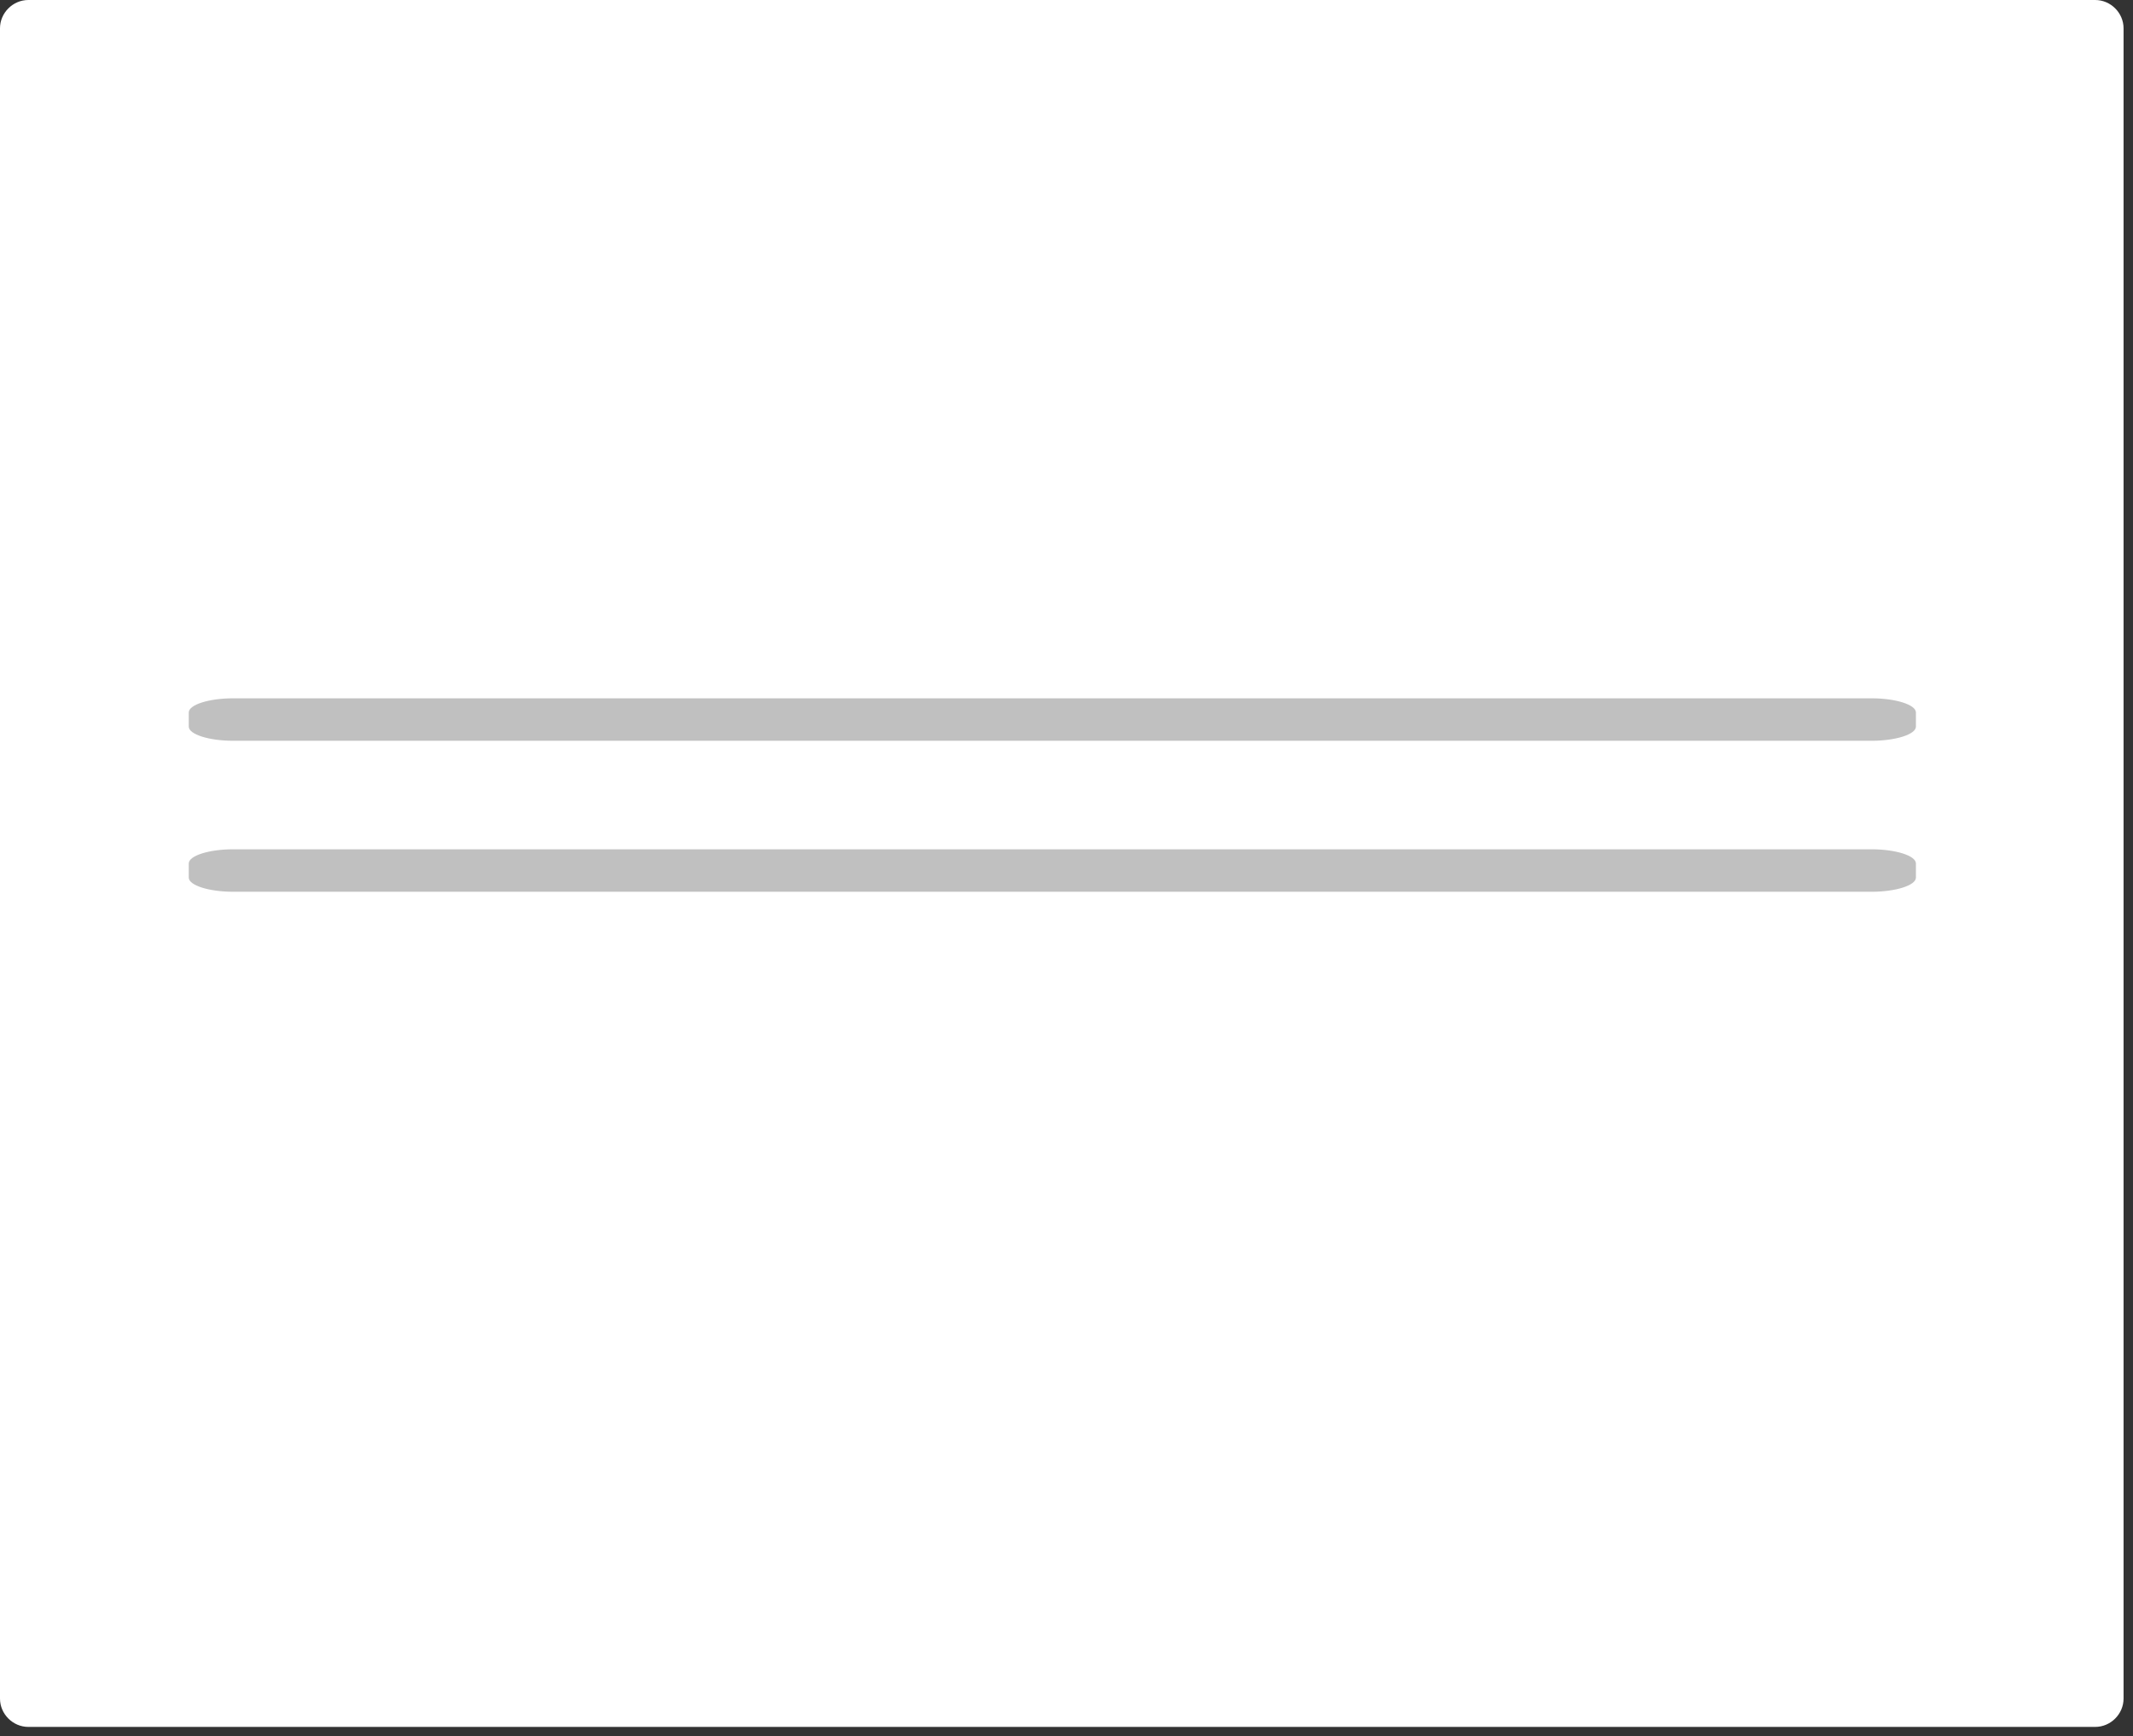
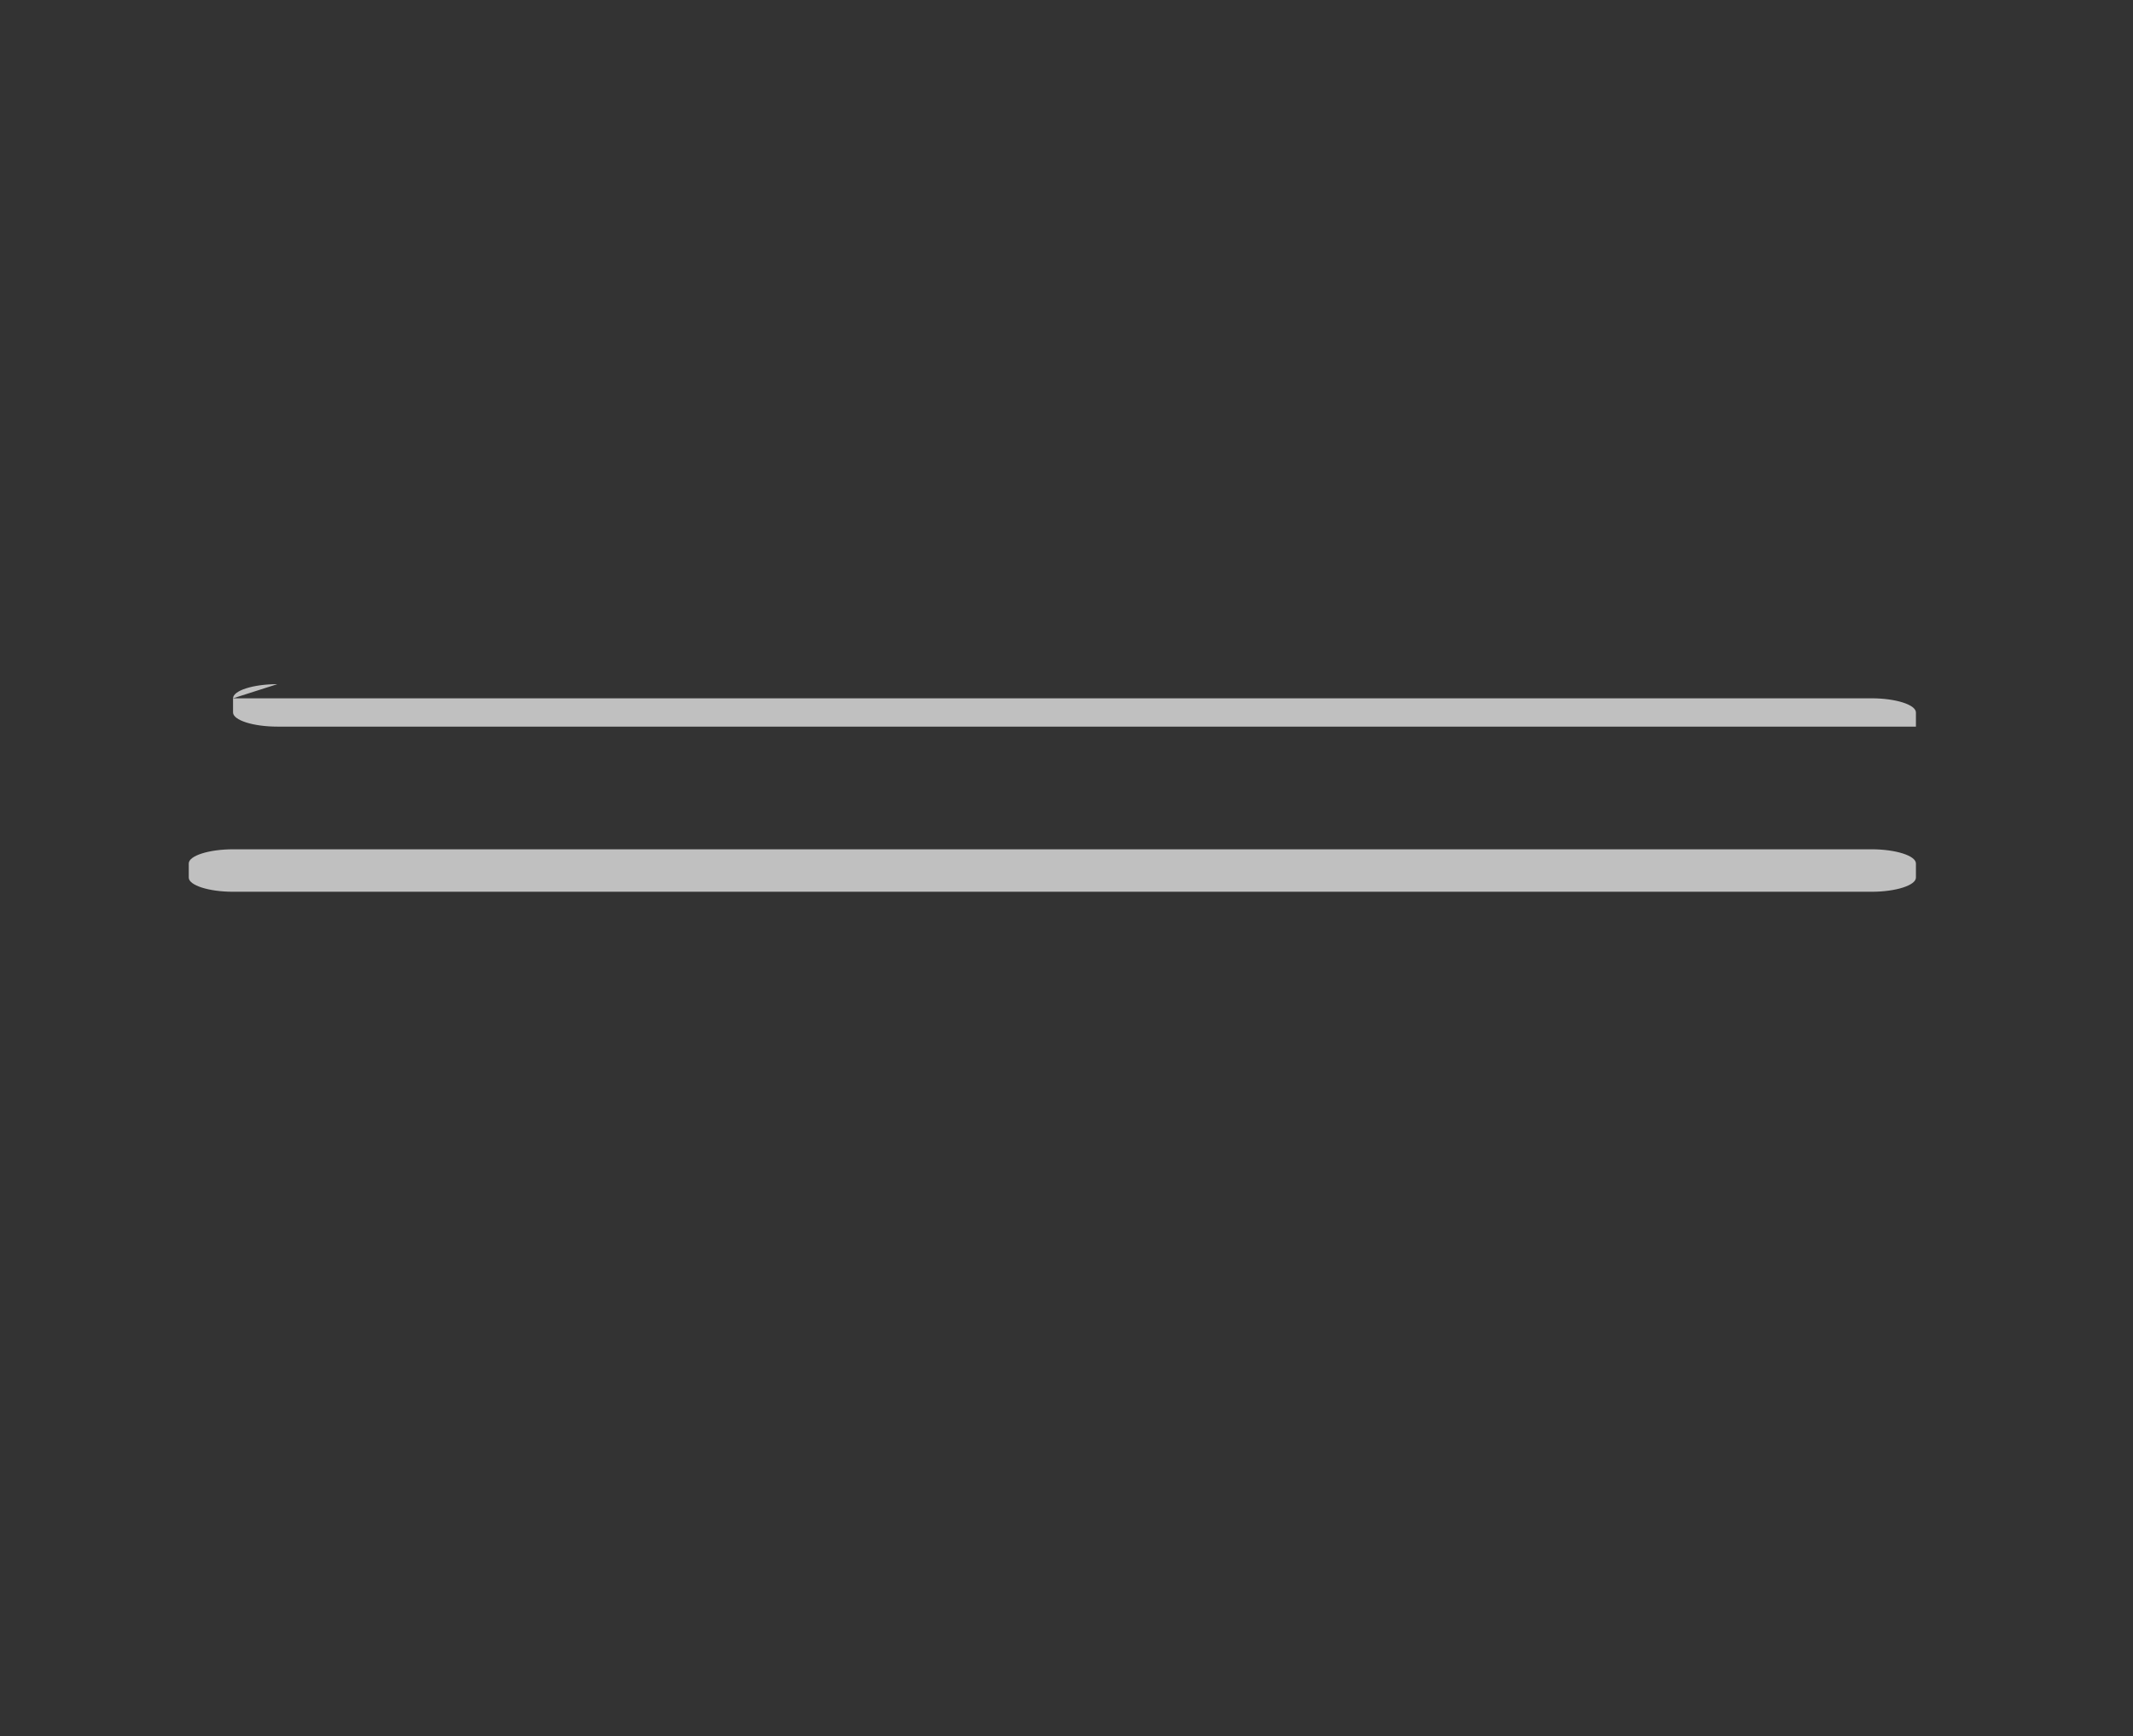
<svg xmlns="http://www.w3.org/2000/svg" height="92" viewBox="0 0 113 92" width="113">
  <rect x="0" y="0" width="113" height="92" fill="#333333" stroke="none" />
  <g fill="none" fill-rule="evenodd" transform="translate(-1 -1)">
-     <path d="m2.5 1h109.5c.818 0 1.5.682 1.5 1.5v88.5c0 .818-.682 1.5-1.5 1.5h-109.5c-.818 0-1.5-.682-1.5-1.5v-88.5c0-.818.682-1.5 1.5-1.5z" fill="#fff" />
    <path d="m2.125.875h109.5c.818 0 1.5.682 1.5 1.5v88.5c0 .818-.682 1.5-1.5 1.5h-109.5c-.818 0-1.5-.682-1.5-1.5v-88.5c0-.818.682-1.5 1.5-1.5z" />
    <g fill="#c0c0c0">
-       <path d="m13.346 38h86.808c1.279 0 2.346.341 2.346.75v.75c0 .409-1.067.75-2.346.75h-86.808c-1.279 0-2.346-.341-2.346-.75v-.75c0-.409 1.067-.75 2.346-.75z" />
+       <path d="m13.346 38h86.808c1.279 0 2.346.341 2.346.75v.75h-86.808c-1.279 0-2.346-.341-2.346-.75v-.75c0-.409 1.067-.75 2.346-.75z" />
      <path d="m13.346 46h86.808c1.279 0 2.346.341 2.346.75v.75c0 .409-1.067.75-2.346.75h-86.808c-1.279 0-2.346-.341-2.346-.75v-.75c0-.409 1.067-.75 2.346-.75z" />
    </g>
  </g>
</svg>